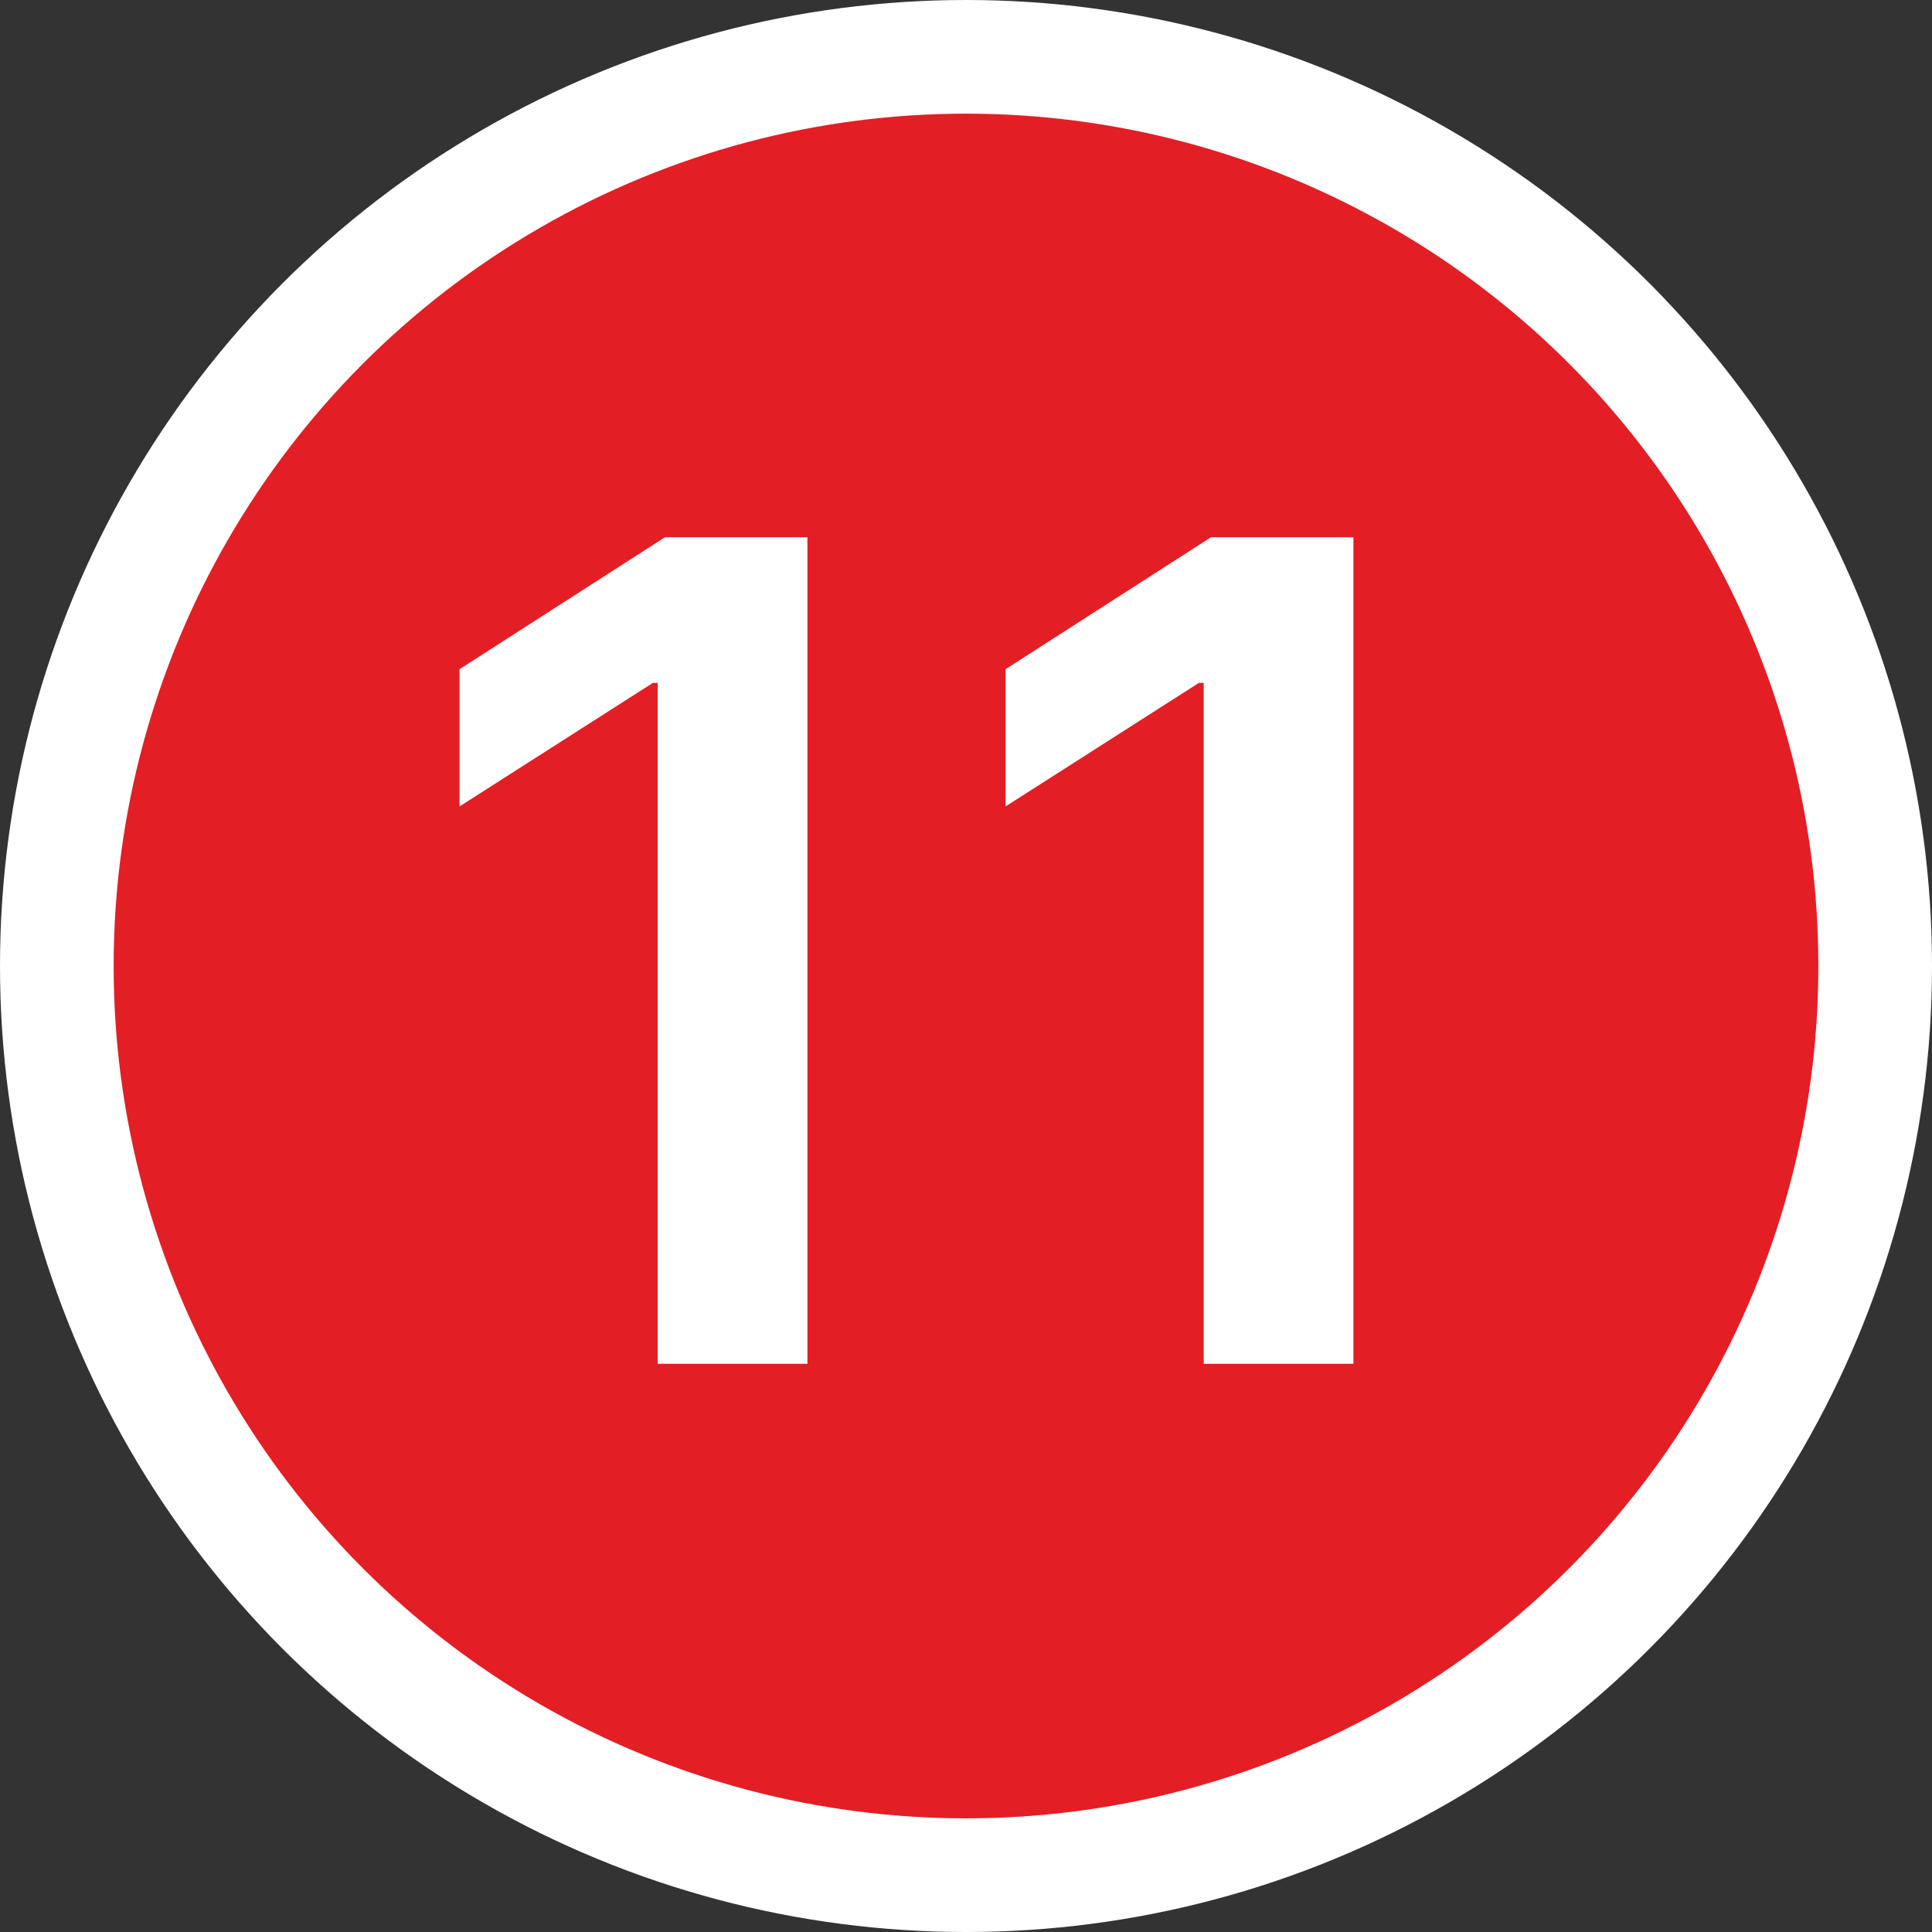
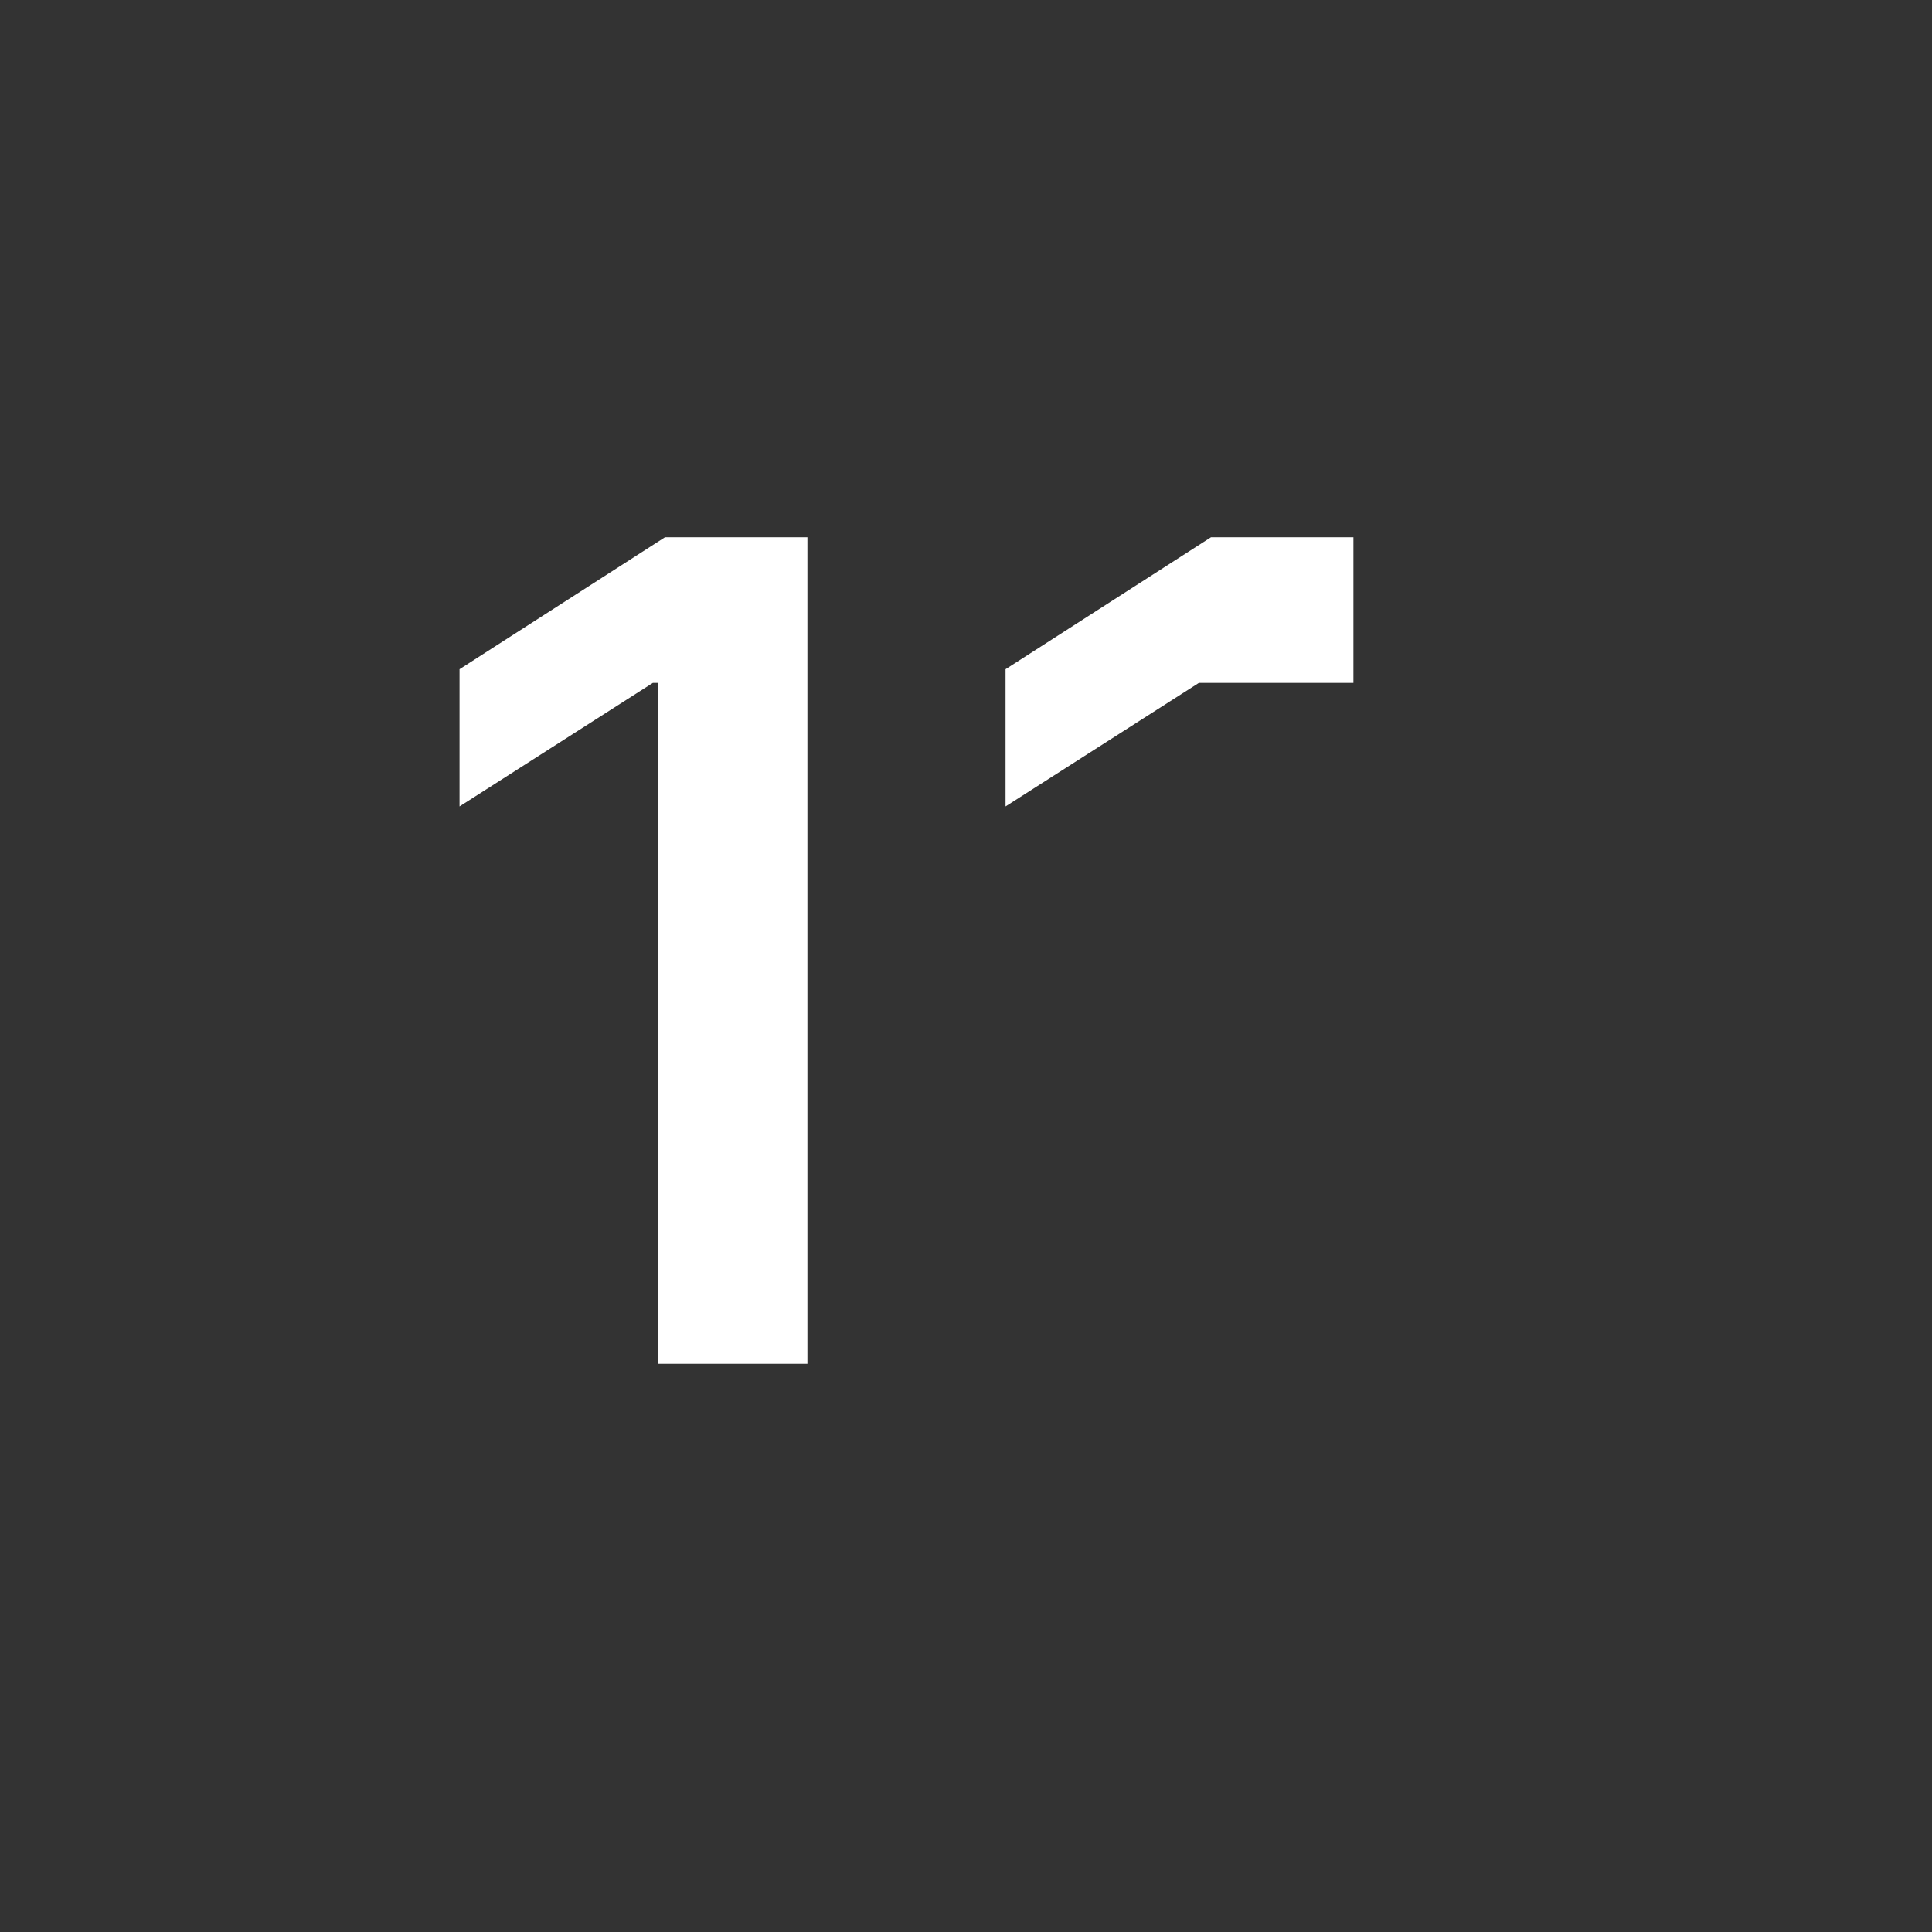
<svg xmlns="http://www.w3.org/2000/svg" width="34" height="34" viewBox="0 0 34 34" fill="none">
  <rect x="0" y="0" width="34" height="34" fill="#333333" stroke="none" />
-   <circle cx="17" cy="17" r="17" fill="white" />
-   <circle cx="17" cy="17" r="15" fill="#E31E25" />
-   <path d="M14.209 9.455V24H11.574V12.018H11.489L8.087 14.192V11.777L11.702 9.455H14.209ZM23.818 9.455V24H21.183V12.018H21.098L17.696 14.192V11.777L21.311 9.455H23.818Z" fill="white" />
+   <path d="M14.209 9.455V24H11.574V12.018H11.489L8.087 14.192V11.777L11.702 9.455H14.209ZM23.818 9.455V24V12.018H21.098L17.696 14.192V11.777L21.311 9.455H23.818Z" fill="white" />
</svg>